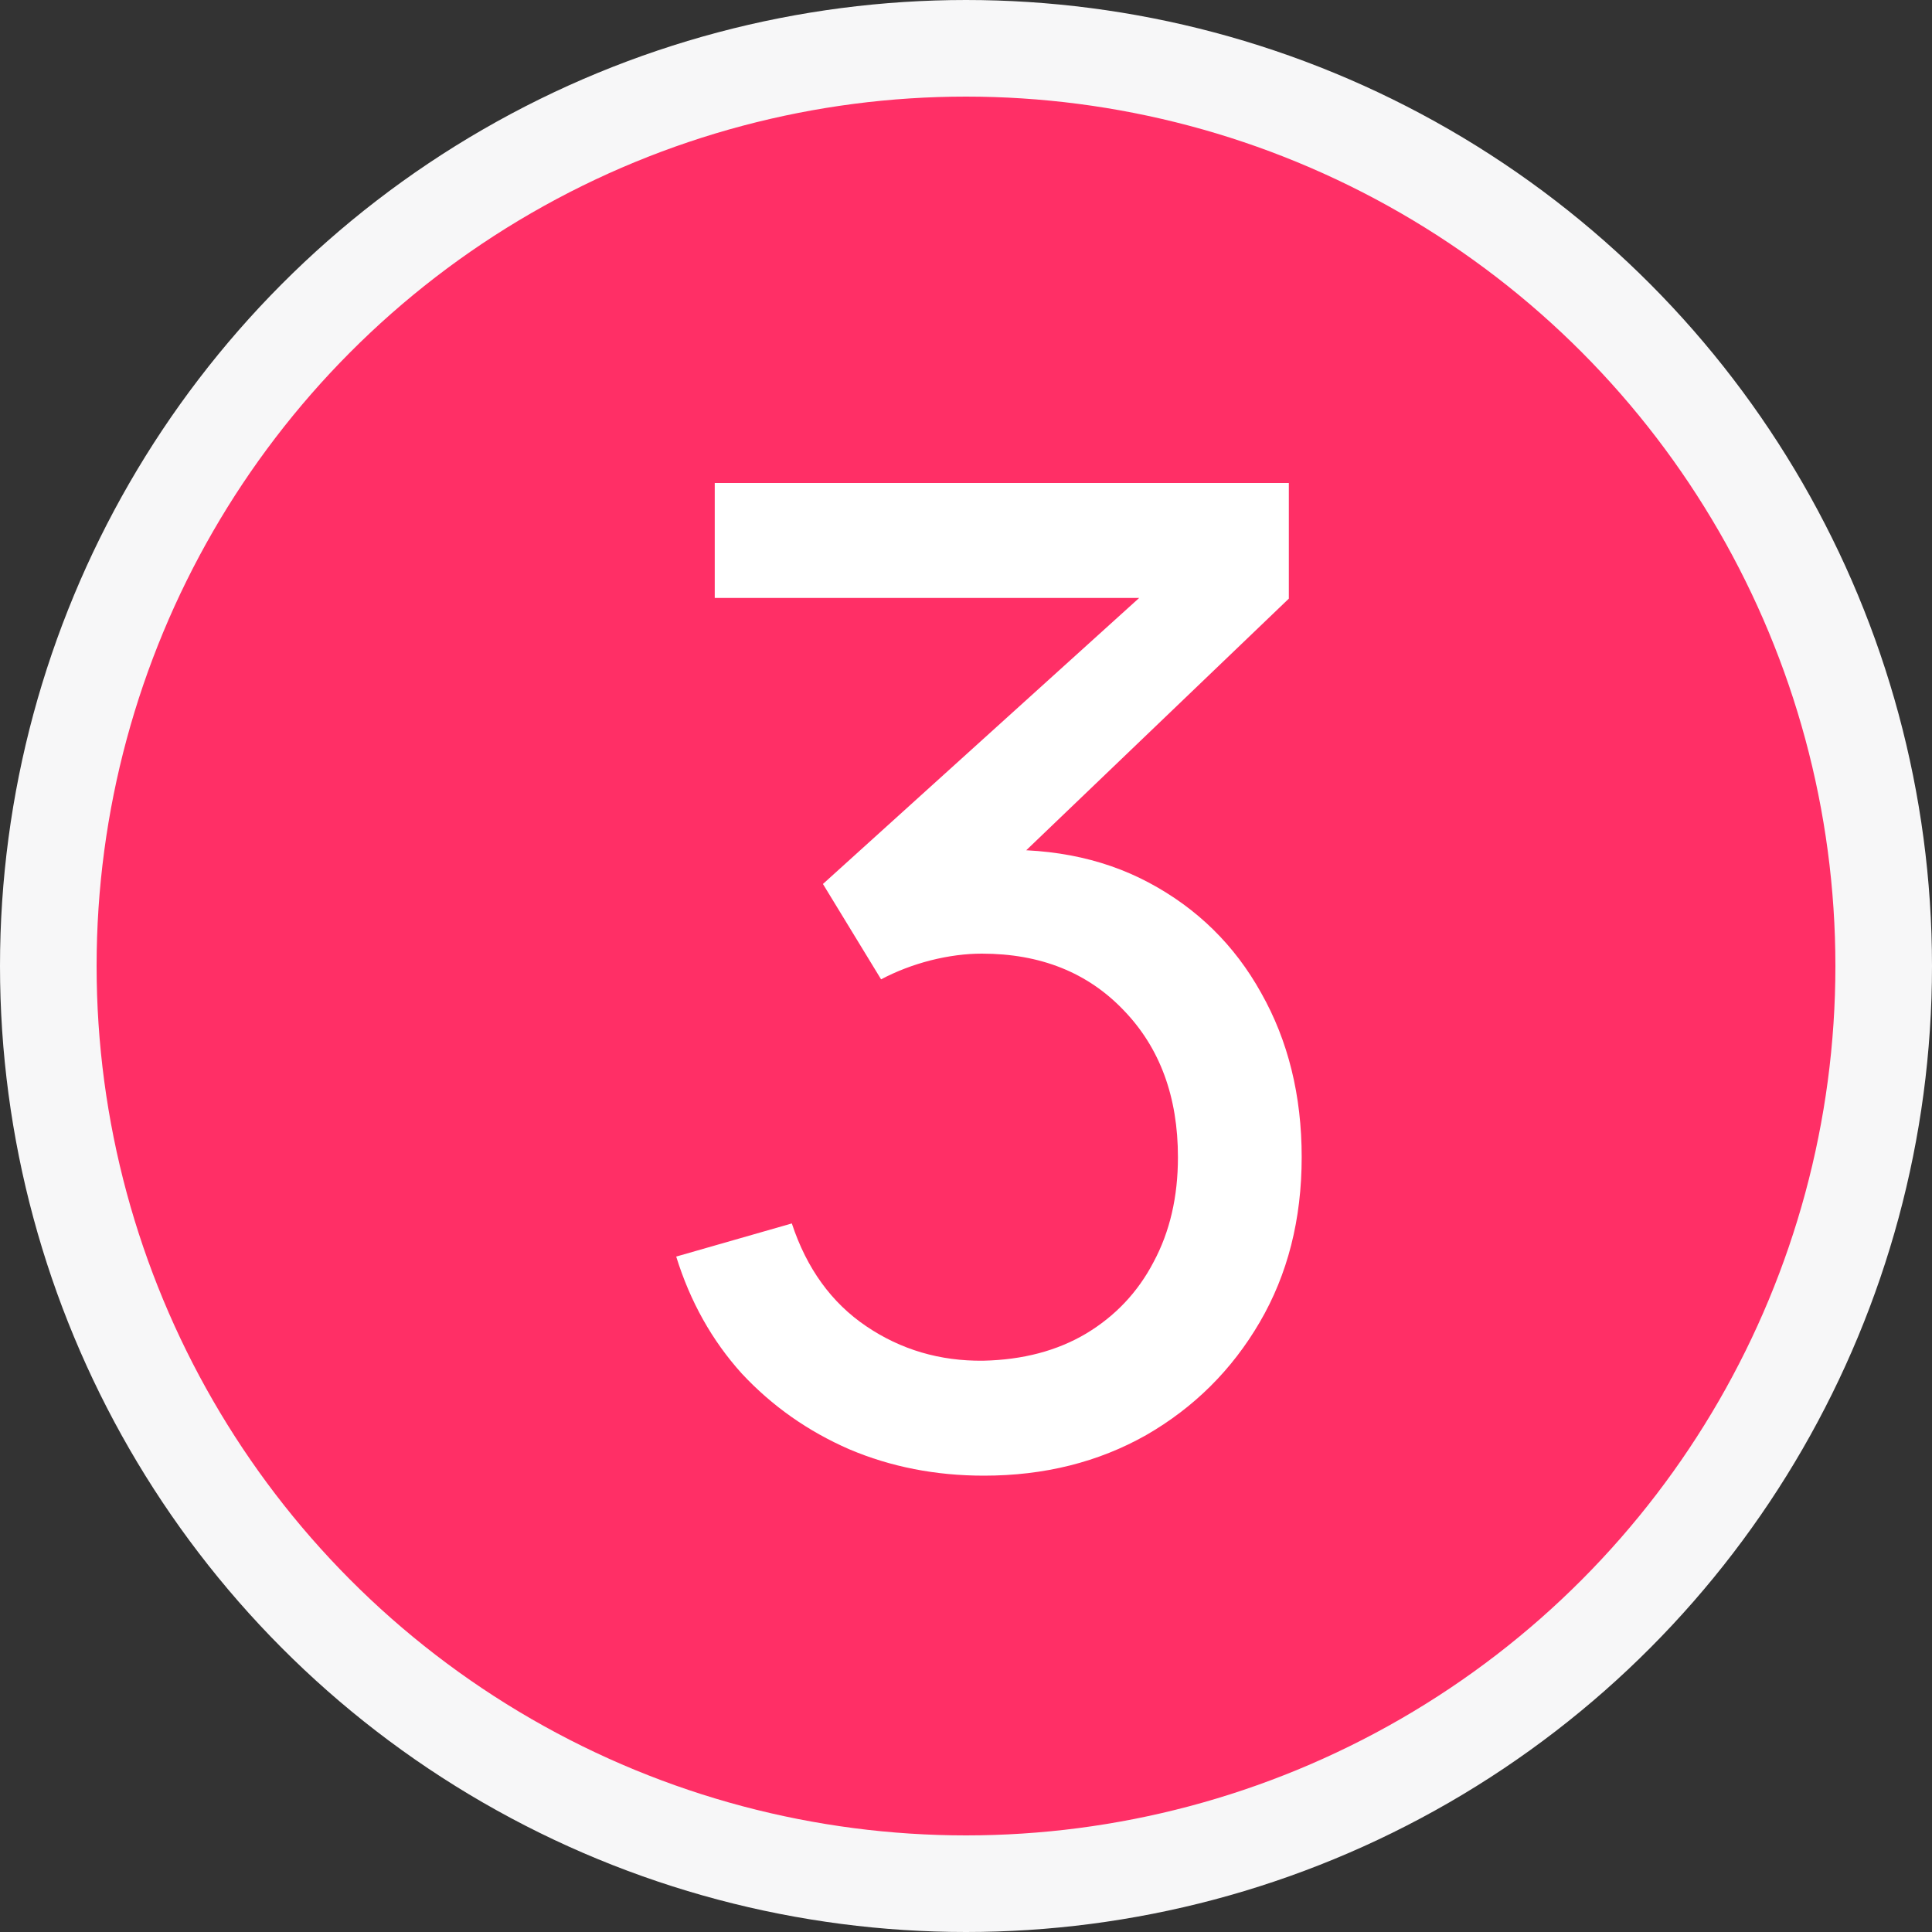
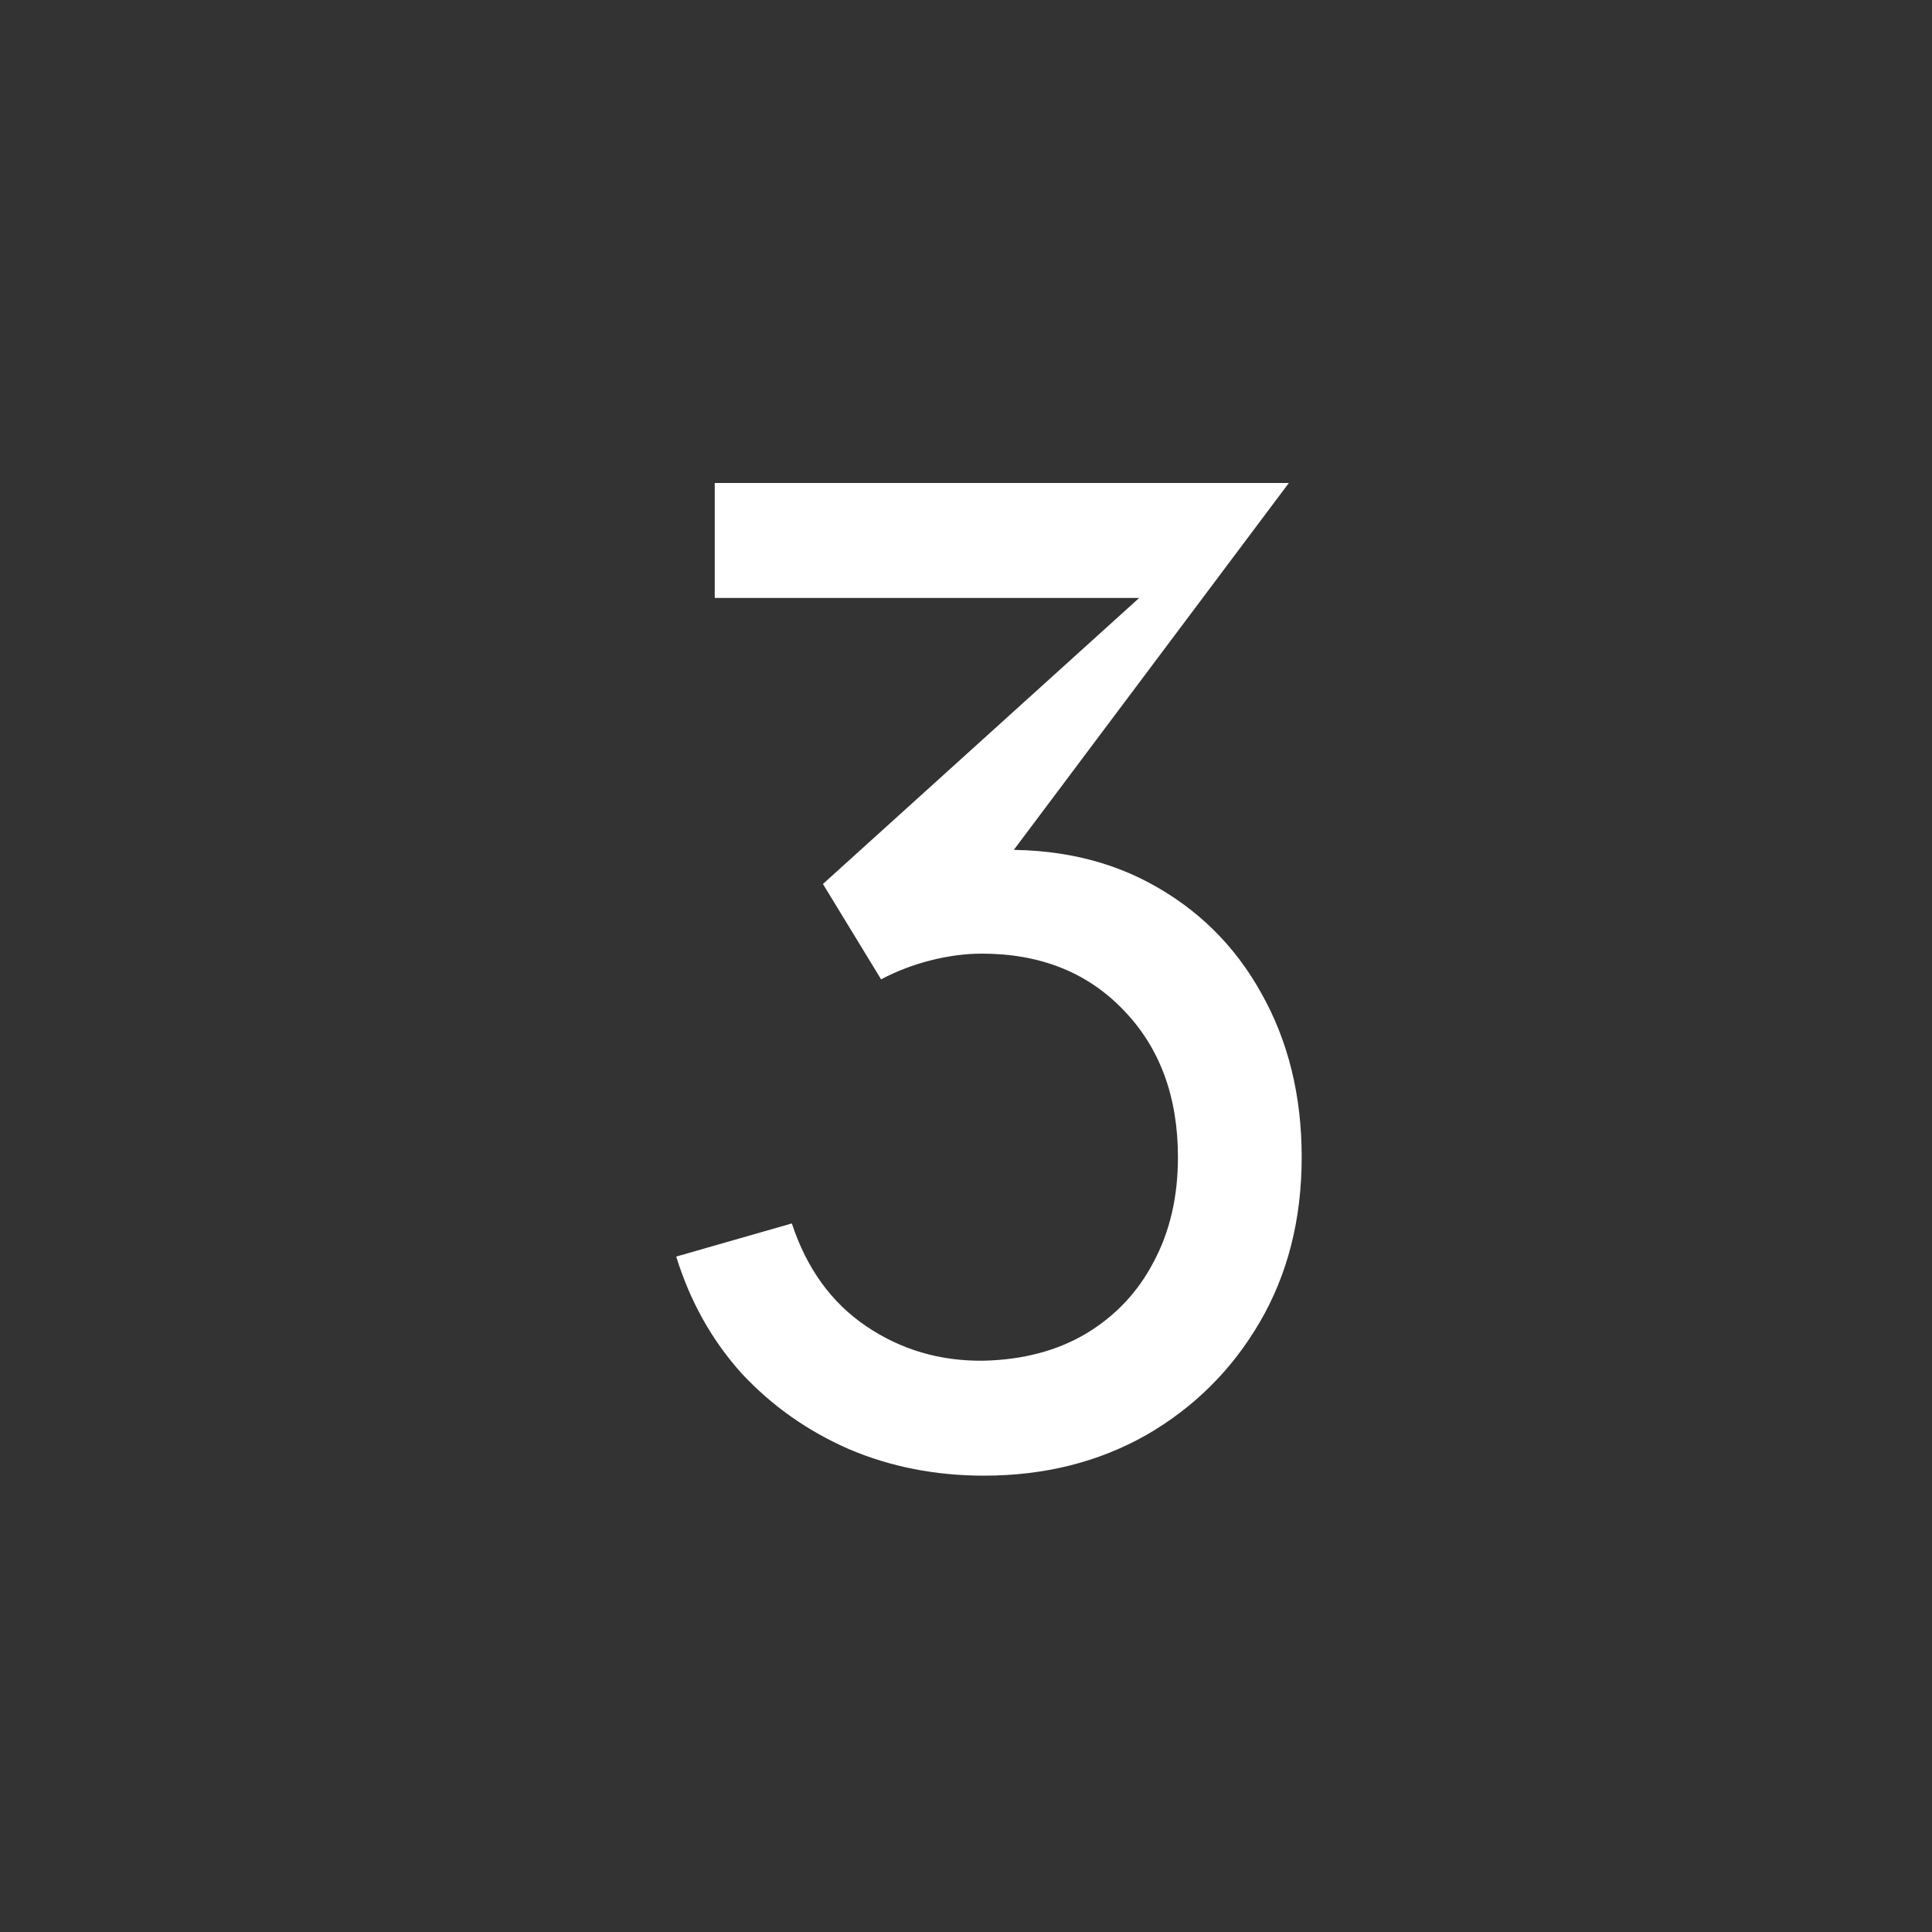
<svg xmlns="http://www.w3.org/2000/svg" width="20" height="20" viewBox="0 0 20 20" fill="none">
  <rect x="0" y="0" width="20" height="20" fill="#333333" stroke="none" />
-   <circle cx="10" cy="10" r="9.5" fill="#FF2F66" stroke="#F7F7F8" />
-   <path d="M10.185 15.276C9.686 15.276 9.221 15.185 8.792 15.003C8.363 14.816 7.992 14.555 7.679 14.219C7.371 13.878 7.145 13.475 7 13.008L8.197 12.665C8.351 13.132 8.608 13.486 8.967 13.729C9.326 13.972 9.73 14.091 10.178 14.086C10.589 14.077 10.943 13.983 11.242 13.806C11.545 13.624 11.779 13.377 11.942 13.064C12.11 12.751 12.194 12.39 12.194 11.979C12.194 11.354 12.007 10.847 11.634 10.46C11.261 10.068 10.771 9.872 10.164 9.872C9.996 9.872 9.819 9.895 9.632 9.942C9.45 9.989 9.28 10.054 9.121 10.138L8.519 9.151L12.257 5.77L12.418 6.19H7.399V5H13.342V6.197L10.157 9.249L10.143 8.808C10.81 8.761 11.394 8.871 11.893 9.137C12.392 9.403 12.78 9.783 13.055 10.278C13.335 10.773 13.475 11.34 13.475 11.979C13.475 12.623 13.33 13.192 13.041 13.687C12.752 14.182 12.36 14.571 11.865 14.856C11.37 15.136 10.81 15.276 10.185 15.276Z" fill="white" />
+   <path d="M10.185 15.276C9.686 15.276 9.221 15.185 8.792 15.003C8.363 14.816 7.992 14.555 7.679 14.219C7.371 13.878 7.145 13.475 7 13.008L8.197 12.665C8.351 13.132 8.608 13.486 8.967 13.729C9.326 13.972 9.73 14.091 10.178 14.086C10.589 14.077 10.943 13.983 11.242 13.806C11.545 13.624 11.779 13.377 11.942 13.064C12.11 12.751 12.194 12.39 12.194 11.979C12.194 11.354 12.007 10.847 11.634 10.46C11.261 10.068 10.771 9.872 10.164 9.872C9.996 9.872 9.819 9.895 9.632 9.942C9.45 9.989 9.28 10.054 9.121 10.138L8.519 9.151L12.257 5.77L12.418 6.19H7.399V5H13.342L10.157 9.249L10.143 8.808C10.81 8.761 11.394 8.871 11.893 9.137C12.392 9.403 12.78 9.783 13.055 10.278C13.335 10.773 13.475 11.34 13.475 11.979C13.475 12.623 13.33 13.192 13.041 13.687C12.752 14.182 12.36 14.571 11.865 14.856C11.37 15.136 10.81 15.276 10.185 15.276Z" fill="white" />
</svg>